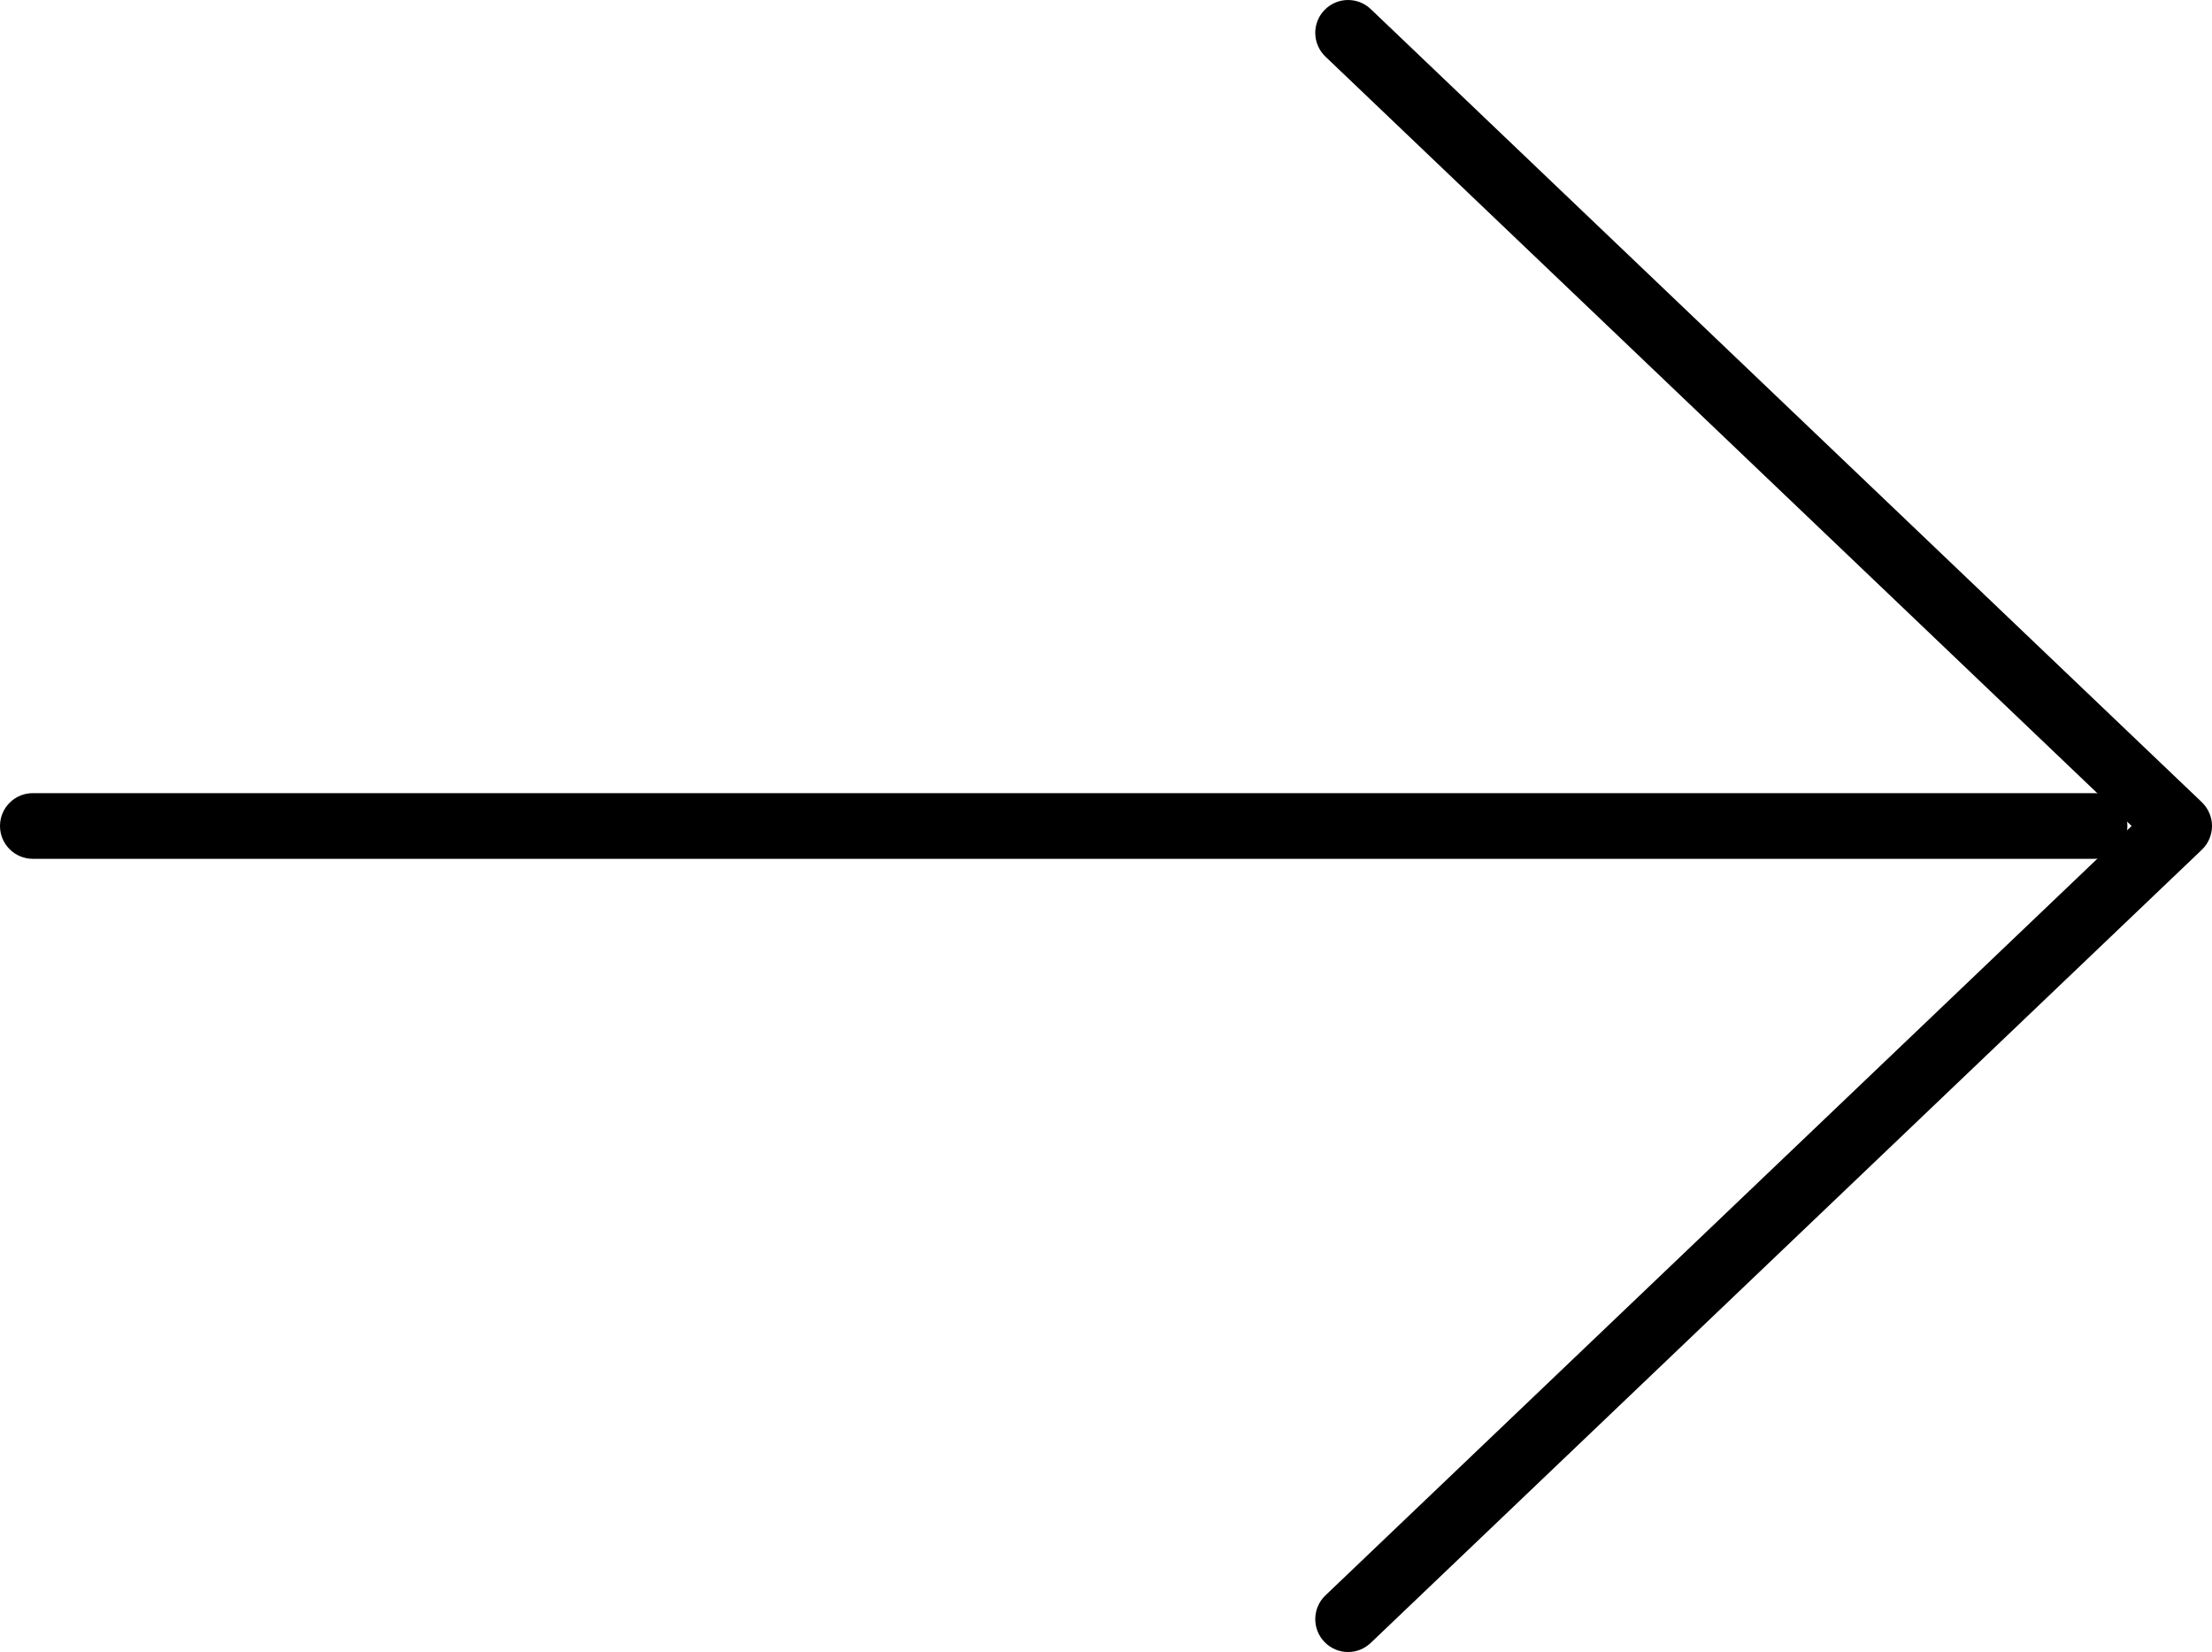
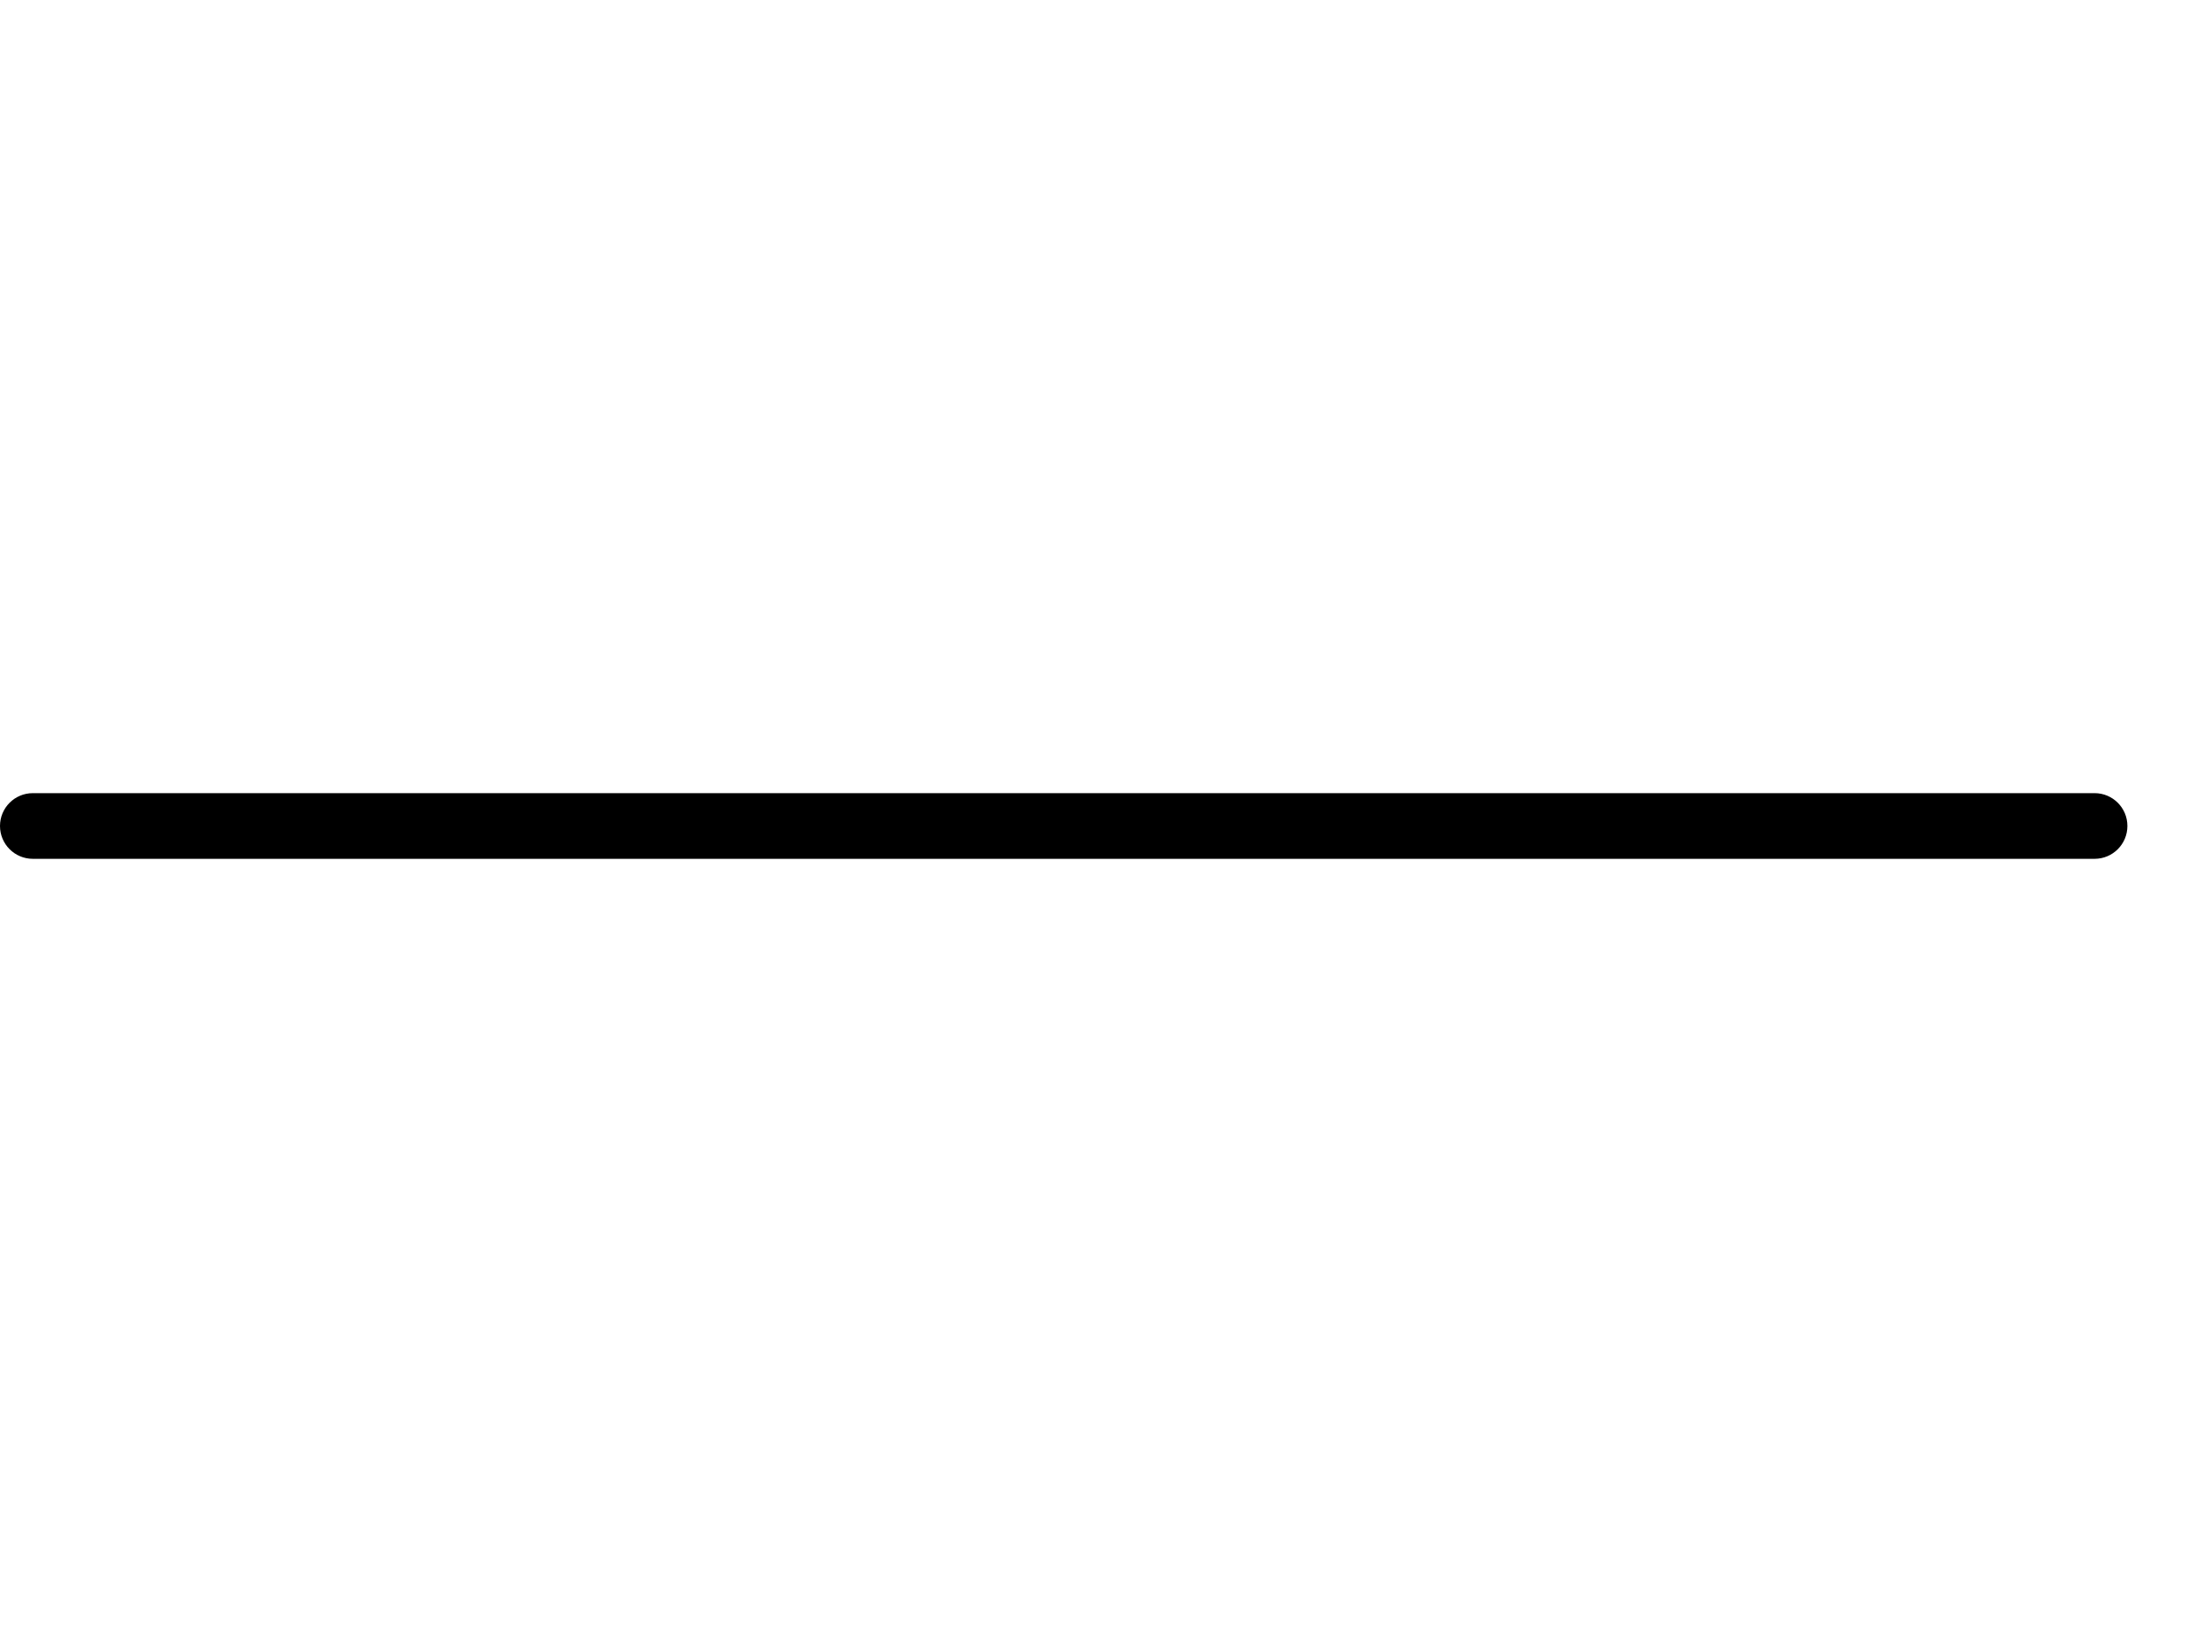
<svg xmlns="http://www.w3.org/2000/svg" version="1.1" x="0px" y="0px" width="121.975px" height="91.092px" viewBox="0 0 121.975 91.092" style="enable-background:new 0 0 121.975 91.092;" xml:space="preserve">
  <defs>
</defs>
  <g>
    <g>
-       <path d="M74.337,91.092c-0.478,0-0.953-0.189-1.309-0.561c-0.691-0.723-0.664-1.871,0.059-2.561l44.457-42.426L73.087,3.121    c-0.723-0.691-0.75-1.838-0.059-2.56c0.692-0.725,1.836-0.748,2.557-0.061l45.83,43.734c0.355,0.344,0.56,0.816,0.56,1.31    c0,0.496-0.204,0.969-0.56,1.311L75.585,90.59C75.235,90.924,74.785,91.092,74.337,91.092z" />
-     </g>
+       </g>
    <g>
-       <path d="M115.5,47.355H1.81c-1,0-1.81-0.809-1.81-1.811c0-1,0.81-1.81,1.81-1.81H115.5c0.999,0,1.81,0.81,1.81,1.81    C117.31,46.547,116.499,47.355,115.5,47.355z" />
+       <path d="M115.5,47.355H1.81c-1,0-1.81-0.809-1.81-1.811c0-1,0.81-1.81,1.81-1.81H115.5c0.999,0,1.81,0.81,1.81,1.81    C117.31,46.547,116.499,47.355,115.5,47.355" />
    </g>
  </g>
</svg>